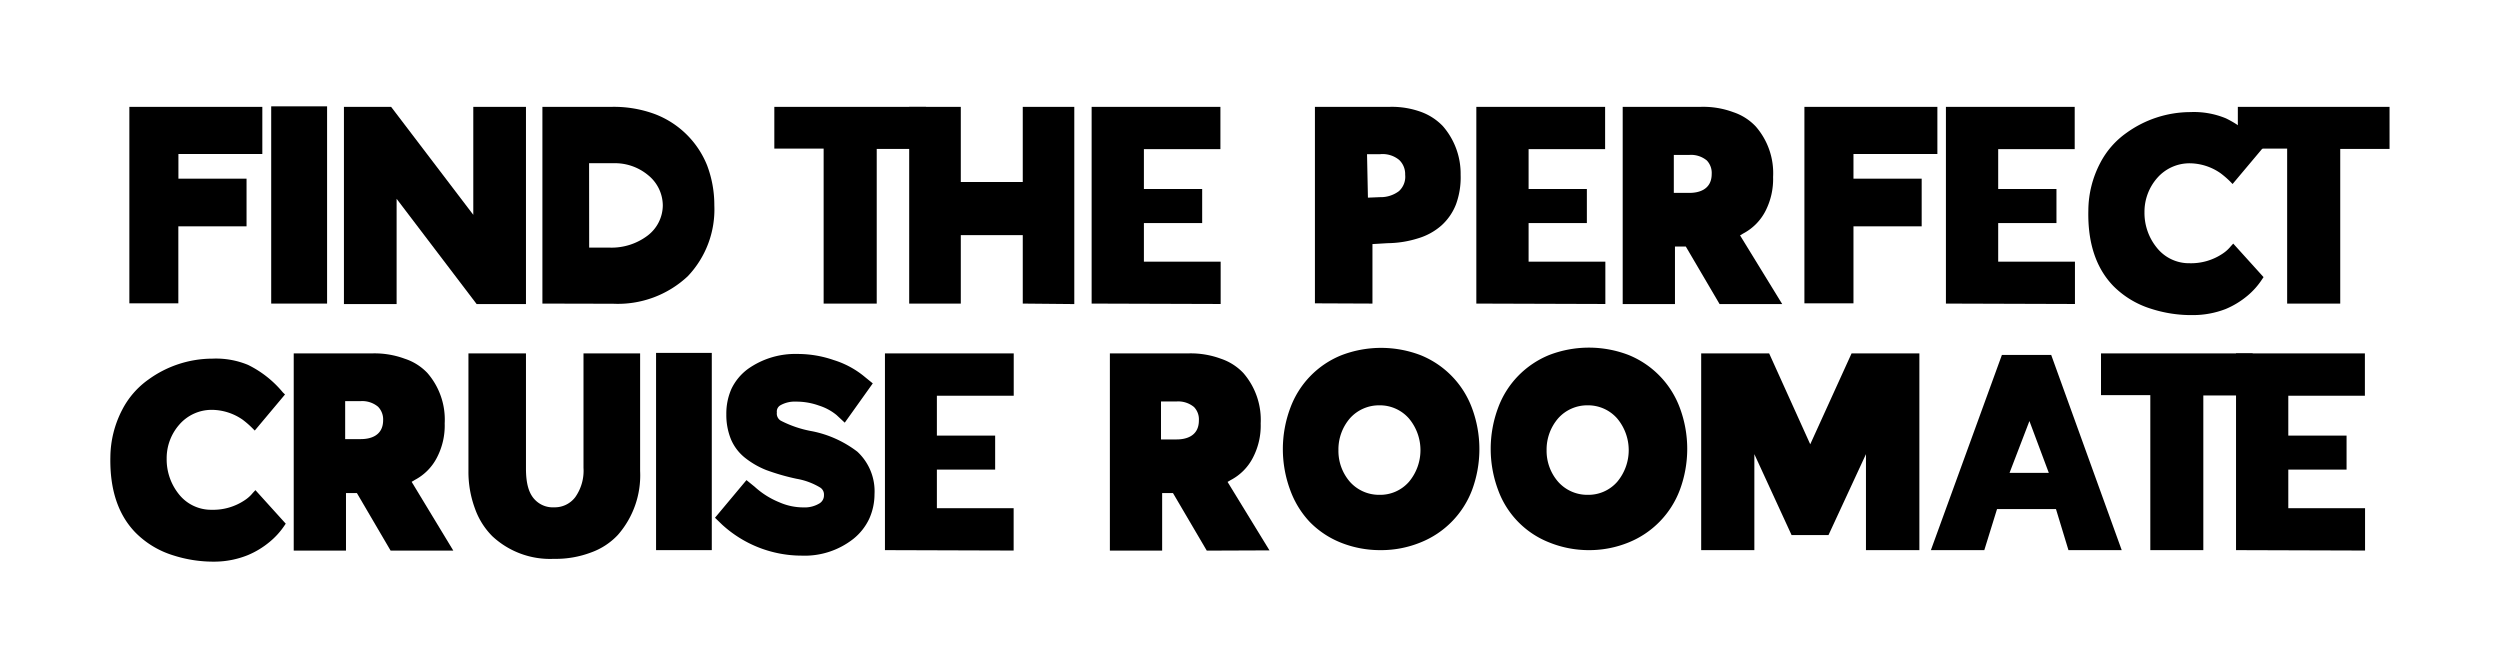
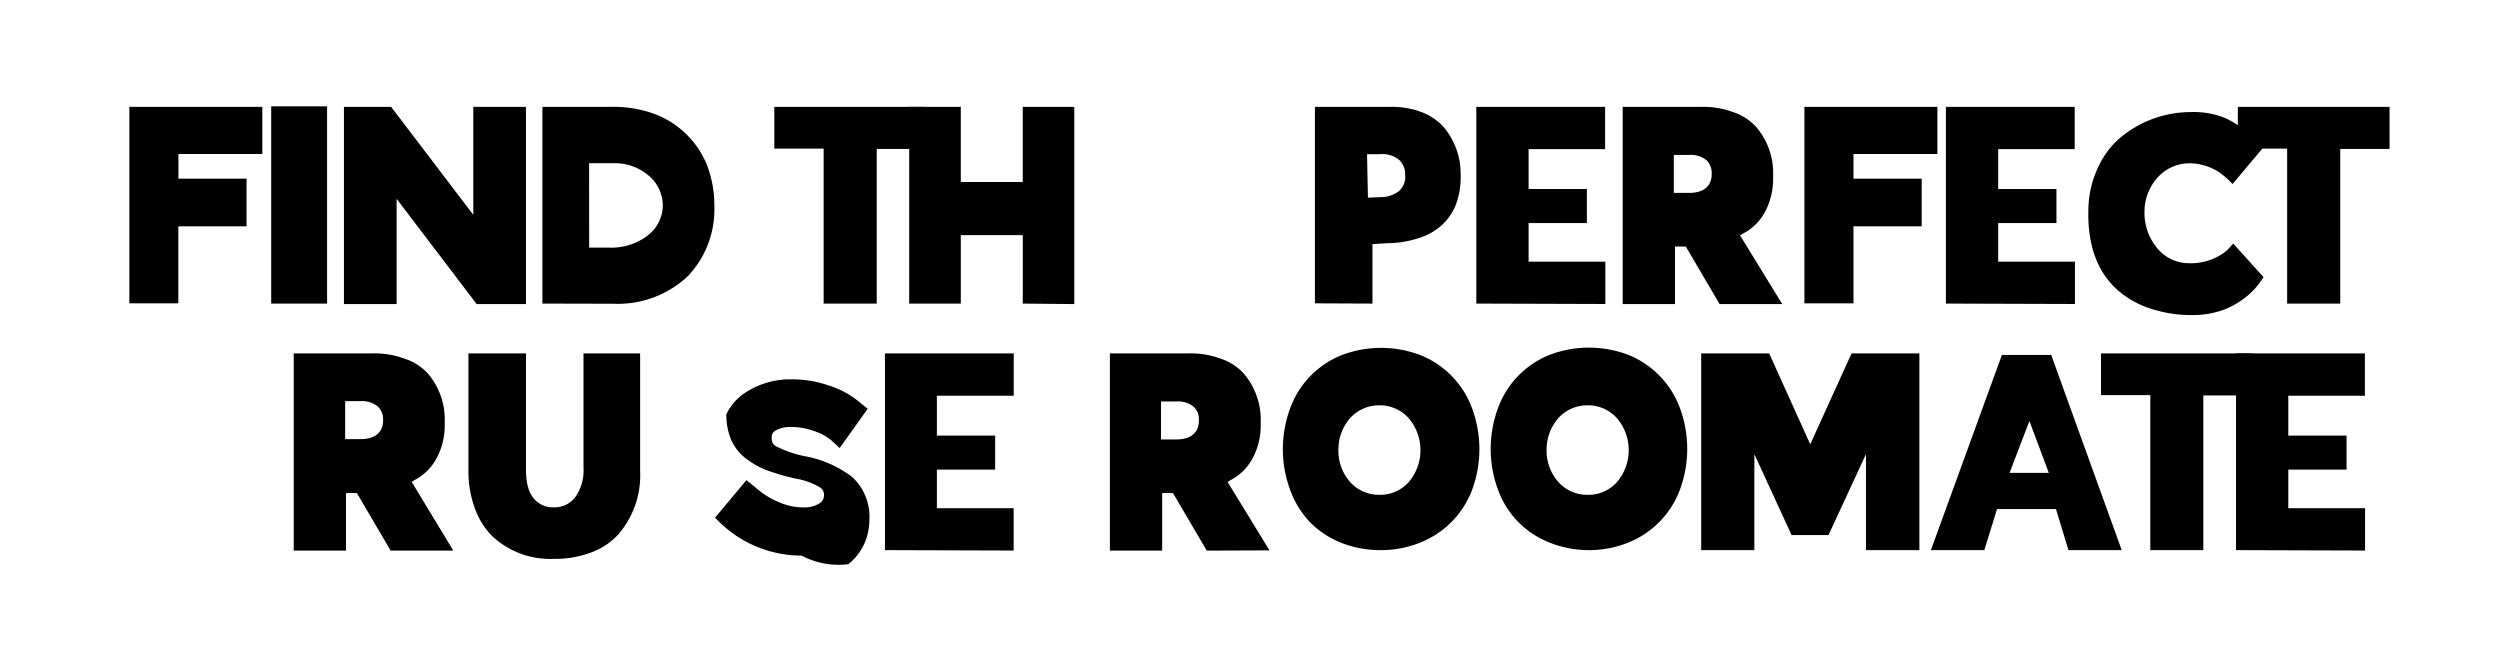
<svg xmlns="http://www.w3.org/2000/svg" viewBox="0 0 304.2 81.28">
  <title>cm_footer_tagline</title>
  <g id="Layer_18_copy" data-name="Layer 18 copy">
    <g id="Layer_19" data-name="Layer 19">
      <g id="Layer_18" data-name="Layer 18">
        <g id="Layer_14_copy_5" data-name="Layer 14 copy 5">
          <path d="M15.74,36.91V13H31.92v5.74H21.71v3H30v5.8h-8.3v9.37Z" />
          <path d="M33,36.94v-24H39.8v24Z" />
          <path d="M58,37,48.26,24.19V37H41.85V13h5.74l10,13.14V13H64V37Z" />
          <path d="M66,36.94V13h8.53a14.41,14.41,0,0,1,5.12.87,11.09,11.09,0,0,1,6.39,6.25A13.65,13.65,0,0,1,86.92,25a11.78,11.78,0,0,1-3.23,8.61,12.43,12.43,0,0,1-9.07,3.35Zm5.69-6.81h2.5a7.26,7.26,0,0,0,4.62-1.47A4.66,4.66,0,0,0,80.65,25a4.77,4.77,0,0,0-1.78-3.68,6.31,6.31,0,0,0-4.19-1.46h-3Z" />
          <path d="M100.22,36.94V18.08h-6V13h18.46v5.12h-6V36.94Z" />
          <path d="M124.45,36.94V28.61h-7.54v8.33h-6.28V13h6.28v9.15h7.54V13h6.27v24Z" />
-           <path d="M132.83,36.94V13H148.5v5.15h-9.31V23h7.09v4.14h-7.09v4.7h9.34v5.15Z" />
          <path d="M160,36.91V13h9.18a10.4,10.4,0,0,1,3.74.62,7,7,0,0,1,2.64,1.72,8.81,8.81,0,0,1,2.17,5.93,9.52,9.52,0,0,1-.56,3.58,6.77,6.77,0,0,1-1.77,2.58A7.55,7.55,0,0,1,172.55,29a12.71,12.71,0,0,1-3.71.59L167,29.7v7.24Zm7.94-18.15h-.14l-1.46,0,.11,5.29,1.46-.06a3.68,3.68,0,0,0,2.31-.73,2.36,2.36,0,0,0,.76-2,2.37,2.37,0,0,0-.73-1.8A3.17,3.17,0,0,0,167.94,18.76Z" />
          <path d="M179.64,36.94V13h15.67v5.15H186V23h7.09v4.14H186v4.7h9.34v5.15Z" />
          <path d="M209.24,37,205.13,30h-1.32V37h-6.36V13H207a10.51,10.51,0,0,1,3.91.65,6.61,6.61,0,0,1,2.73,1.74,8.64,8.64,0,0,1,2.11,6.14,8.53,8.53,0,0,1-.92,4.13,6.38,6.38,0,0,1-2.73,2.76l-.37.22L216.86,37Zm-5.57-13.53h1.91c1,0,2.7-.31,2.7-2.31a2.2,2.2,0,0,0-.59-1.63,3,3,0,0,0-2.11-.68h-1.91Z" />
          <path d="M219.56,36.91V13h16.18v5.74H225.53v3h8.3v5.8h-8.3v9.37Z" />
          <path d="M236.78,36.94V13h15.67v5.15h-9.31V23h7.09v4.14h-7.09v4.7h9.34v5.15Z" />
          <path d="M266.85,38.34a15.92,15.92,0,0,1-5.17-.79,11.1,11.1,0,0,1-4.51-2.73c-2.13-2.19-3.15-5.28-3.06-9.22a12.56,12.56,0,0,1,1.43-5.74,10.25,10.25,0,0,1,3.21-3.69,13.34,13.34,0,0,1,7.71-2.53h.06a10.15,10.15,0,0,1,4.33.76,12.75,12.75,0,0,1,4.25,3.35l.25.25-3.69,4.39-.3-.31a11.1,11.1,0,0,0-1.16-1,6.64,6.64,0,0,0-3.77-1.21,5.21,5.21,0,0,0-3.91,1.75,6.24,6.24,0,0,0-1.58,4.19,6.71,6.71,0,0,0,1.5,4.33,5,5,0,0,0,4,1.89,6.88,6.88,0,0,0,4-1.16,4.34,4.34,0,0,0,1-.9l.3-.33,3.69,4.08-.17.25a9,9,0,0,1-1.83,2.05,10.33,10.33,0,0,1-2.61,1.58A11,11,0,0,1,266.85,38.34Z" />
          <path d="M278.3,36.94V18.08h-6V13h18.46v5.12h-6V36.94Z" />
-           <path d="M26.21,68.34A16,16,0,0,1,21,67.55a11,11,0,0,1-4.5-2.73c-2.14-2.19-3.15-5.28-3.07-9.22a12.69,12.69,0,0,1,1.44-5.74,10.25,10.25,0,0,1,3.21-3.69,13.29,13.29,0,0,1,7.71-2.53h.05a10.17,10.17,0,0,1,4.34.76,12.82,12.82,0,0,1,4.24,3.35l.26.25L31,52.39l-.31-.31a10.8,10.8,0,0,0-1.15-1,6.64,6.64,0,0,0-3.77-1.21,5.21,5.21,0,0,0-3.91,1.75,6.19,6.19,0,0,0-1.58,4.19,6.76,6.76,0,0,0,1.49,4.33,5,5,0,0,0,4,1.89,6.88,6.88,0,0,0,4-1.16,4.24,4.24,0,0,0,1-.9l.31-.33,3.69,4.08-.17.25a9.23,9.23,0,0,1-1.83,2,10.39,10.39,0,0,1-2.62,1.58A10.92,10.92,0,0,1,26.21,68.34Z" />
          <path d="M47.53,67,43.43,60H42.1V67H35.74V43h9.6a10.59,10.59,0,0,1,3.91.65A6.61,6.61,0,0,1,52,45.38a8.64,8.64,0,0,1,2.11,6.14,8.42,8.42,0,0,1-.93,4.13,6.33,6.33,0,0,1-2.73,2.76l-.36.22L55.16,67ZM42,53.43h1.92c1,0,2.7-.31,2.7-2.31A2.2,2.2,0,0,0,46,49.49a3,3,0,0,0-2.11-.68H42Z" />
          <path d="M67.39,68a10.29,10.29,0,0,1-7.48-2.75A9,9,0,0,1,57.8,61.9,12.88,12.88,0,0,1,57,57.31V43H64v14c0,1.83.34,3.07,1.13,3.85a3,3,0,0,0,2.3.88A3.12,3.12,0,0,0,70,60.49a5.57,5.57,0,0,0,1-3.57V43h6.89V57.31a11,11,0,0,1-2.7,7.77,8.28,8.28,0,0,1-3.26,2.14A12.13,12.13,0,0,1,67.39,68Z" />
-           <path d="M79.83,66.94v-24h6.78v24Z" />
-           <path d="M97.55,67.61a14.35,14.35,0,0,1-9.68-3.77L87,63l3.83-4.58,1,.81a10,10,0,0,0,3,1.89,7.23,7.23,0,0,0,2.92.62,3.46,3.46,0,0,0,2-.51,1.14,1.14,0,0,0,.51-1,1,1,0,0,0-.45-.9,8.27,8.27,0,0,0-2.87-1.07,26.61,26.61,0,0,1-3.72-1.07,10.25,10.25,0,0,1-2.47-1.41,5.74,5.74,0,0,1-1.8-2.31,7.84,7.84,0,0,1-.57-3.06A7.42,7.42,0,0,1,89,47.32a6.48,6.48,0,0,1,2-2.42,9.94,9.94,0,0,1,6-1.83,13.39,13.39,0,0,1,4.44.74,10.94,10.94,0,0,1,3.86,2.11l.9.73-3.41,4.78-1-.93a6.4,6.4,0,0,0-2.14-1.15,8.1,8.1,0,0,0-2.78-.48,3.52,3.52,0,0,0-1.92.45.87.87,0,0,0-.42.87,1,1,0,0,0,.48,1,13.43,13.43,0,0,0,3.85,1.29,13.35,13.35,0,0,1,5.46,2.48,6.57,6.57,0,0,1,2.09,5.18,7.3,7.3,0,0,1-.65,3,6.88,6.88,0,0,1-1.91,2.42A9.57,9.57,0,0,1,97.55,67.61Z" />
+           <path d="M97.55,67.61a14.35,14.35,0,0,1-9.68-3.77L87,63l3.83-4.58,1,.81a10,10,0,0,0,3,1.89,7.23,7.23,0,0,0,2.92.62,3.46,3.46,0,0,0,2-.51,1.14,1.14,0,0,0,.51-1,1,1,0,0,0-.45-.9,8.27,8.27,0,0,0-2.87-1.07,26.61,26.61,0,0,1-3.72-1.07,10.25,10.25,0,0,1-2.47-1.41,5.74,5.74,0,0,1-1.8-2.31,7.84,7.84,0,0,1-.57-3.06a6.48,6.48,0,0,1,2-2.42,9.94,9.94,0,0,1,6-1.83,13.39,13.39,0,0,1,4.44.74,10.94,10.94,0,0,1,3.86,2.11l.9.73-3.41,4.78-1-.93a6.4,6.4,0,0,0-2.14-1.15,8.1,8.1,0,0,0-2.78-.48,3.52,3.52,0,0,0-1.92.45.87.87,0,0,0-.42.87,1,1,0,0,0,.48,1,13.43,13.43,0,0,0,3.85,1.29,13.35,13.35,0,0,1,5.46,2.48,6.57,6.57,0,0,1,2.09,5.18,7.3,7.3,0,0,1-.65,3,6.88,6.88,0,0,1-1.91,2.42A9.57,9.57,0,0,1,97.55,67.61Z" />
          <path d="M107.68,66.94V43h15.67v5.15H114V53h7.09v4.14H114v4.7h9.34v5.15Z" />
          <path d="M146.84,67,142.73,60h-1.32V67h-6.36V43h9.6a10.59,10.59,0,0,1,3.91.65,6.68,6.68,0,0,1,2.73,1.74,8.69,8.69,0,0,1,2.11,6.14,8.42,8.42,0,0,1-.93,4.13,6.33,6.33,0,0,1-2.73,2.76l-.37.22,5.1,8.33Zm-5.57-13.53h1.91c1,0,2.7-.31,2.7-2.31a2.16,2.16,0,0,0-.59-1.63,3,3,0,0,0-2.11-.68h-1.91Z" />
          <path d="M168,66.94a12.87,12.87,0,0,1-4.84-.91,11,11,0,0,1-3.77-2.5A11.22,11.22,0,0,1,157,59.65a14.31,14.31,0,0,1,0-10,11,11,0,0,1,6.21-6.42,13.46,13.46,0,0,1,9.68,0,11.09,11.09,0,0,1,6.22,6.42,14.31,14.31,0,0,1,0,10A11.1,11.1,0,0,1,172.86,66,12.68,12.68,0,0,1,168,66.94Zm-.16-17.62a4.74,4.74,0,0,0-3.58,1.58,5.8,5.8,0,0,0-1.4,3.88,5.73,5.73,0,0,0,1.4,3.85,4.74,4.74,0,0,0,3.58,1.58,4.65,4.65,0,0,0,3.6-1.58,6,6,0,0,0,0-7.71A4.7,4.7,0,0,0,167.86,49.32Z" />
          <path d="M193.34,66.94A12.83,12.83,0,0,1,188.5,66a10.82,10.82,0,0,1-6.21-6.38,14.31,14.31,0,0,1,0-10,11,11,0,0,1,2.44-3.88,11.15,11.15,0,0,1,3.77-2.54,13.46,13.46,0,0,1,9.68,0,11.09,11.09,0,0,1,6.22,6.42,14.31,14.31,0,0,1,0,10A11.1,11.1,0,0,1,198.18,66,12.68,12.68,0,0,1,193.34,66.94Zm-.17-17.62a4.73,4.73,0,0,0-3.57,1.58,5.81,5.81,0,0,0-1.41,3.88,5.73,5.73,0,0,0,1.41,3.85,4.73,4.73,0,0,0,3.57,1.58,4.66,4.66,0,0,0,3.61-1.58,6,6,0,0,0,0-7.71A4.71,4.71,0,0,0,193.17,49.32Z" />
          <path d="M227.05,66.94V55.26l-4.56,9.85H218l-4.53-9.85V66.94H207V43h8.27l5,11.06L225.3,43h8.25V66.94Z" />
          <path d="M251.69,66.94l-1.52-5H243l-1.55,5h-6.5l8.64-23.75h6l8.58,23.75Zm-2.39-9.4-2.36-6.31-2.42,6.31Z" />
          <path d="M261.65,66.94V48.08h-6V43h18.45v5.12h-6V66.94Z" />
          <path d="M272.08,66.94V43h15.68v5.15h-9.32V53h7.09v4.14h-7.09v4.7h9.34v5.15Z" />
        </g>
      </g>
    </g>
  </g>
</svg>